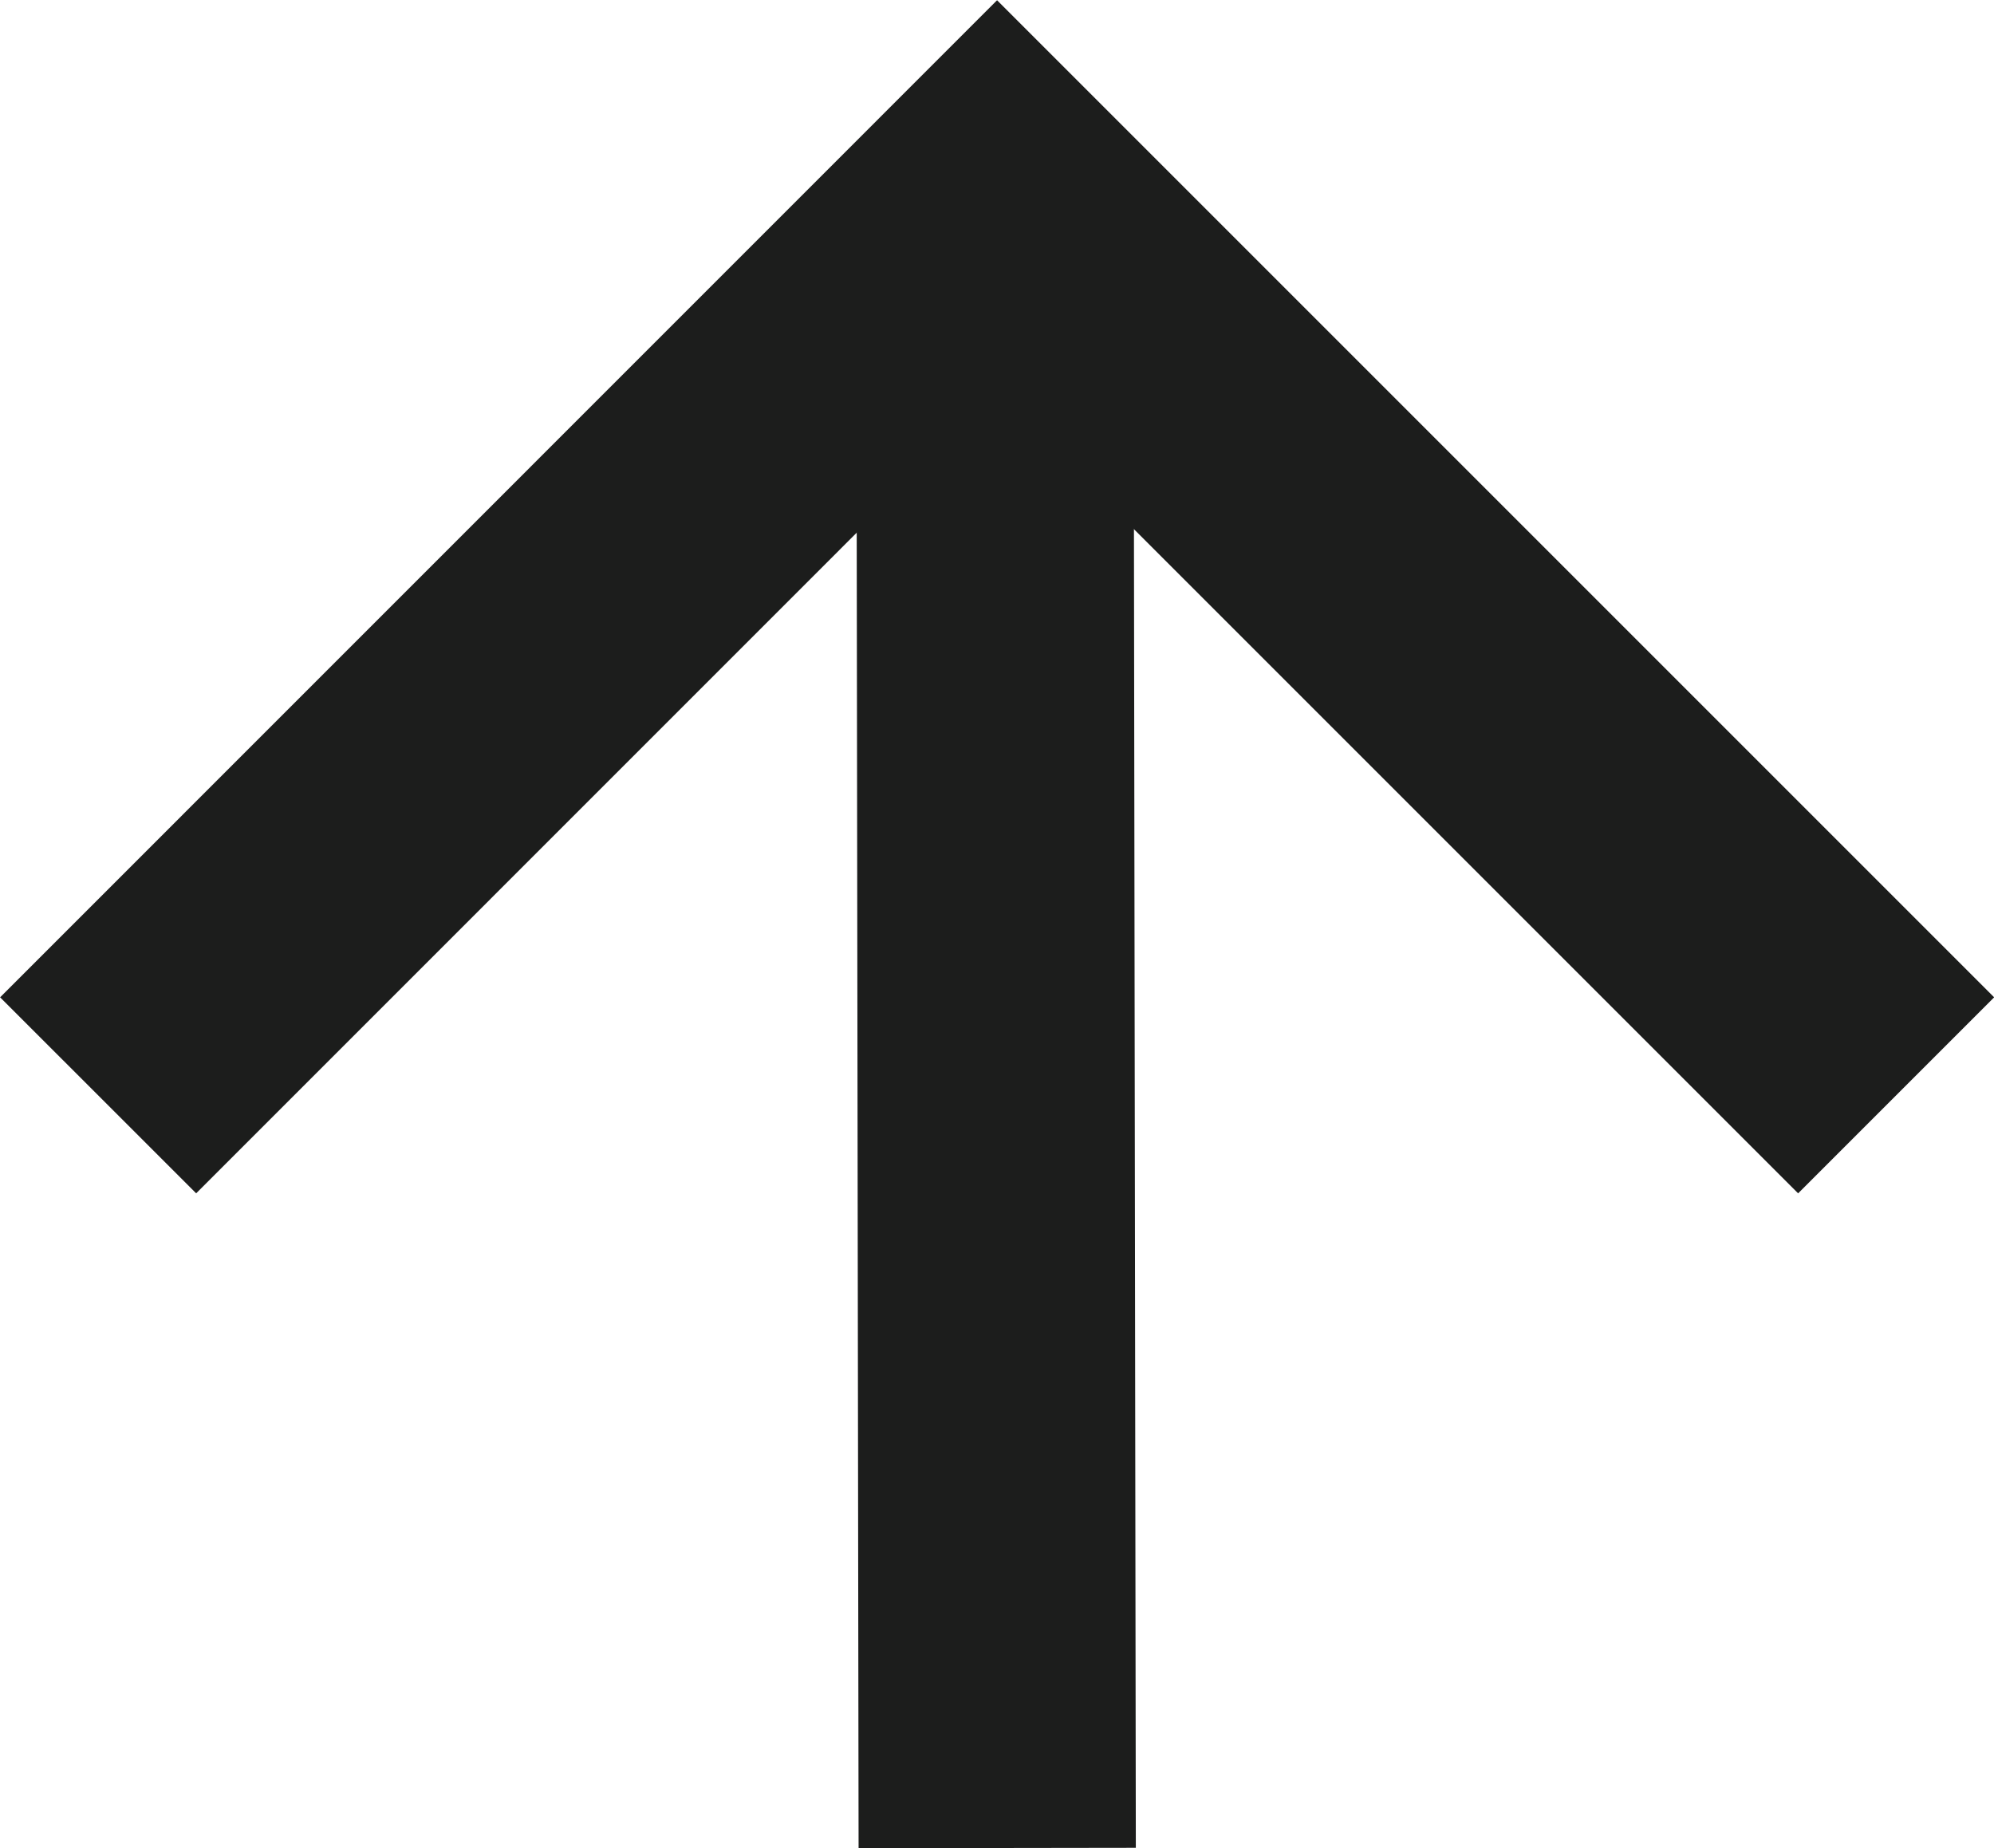
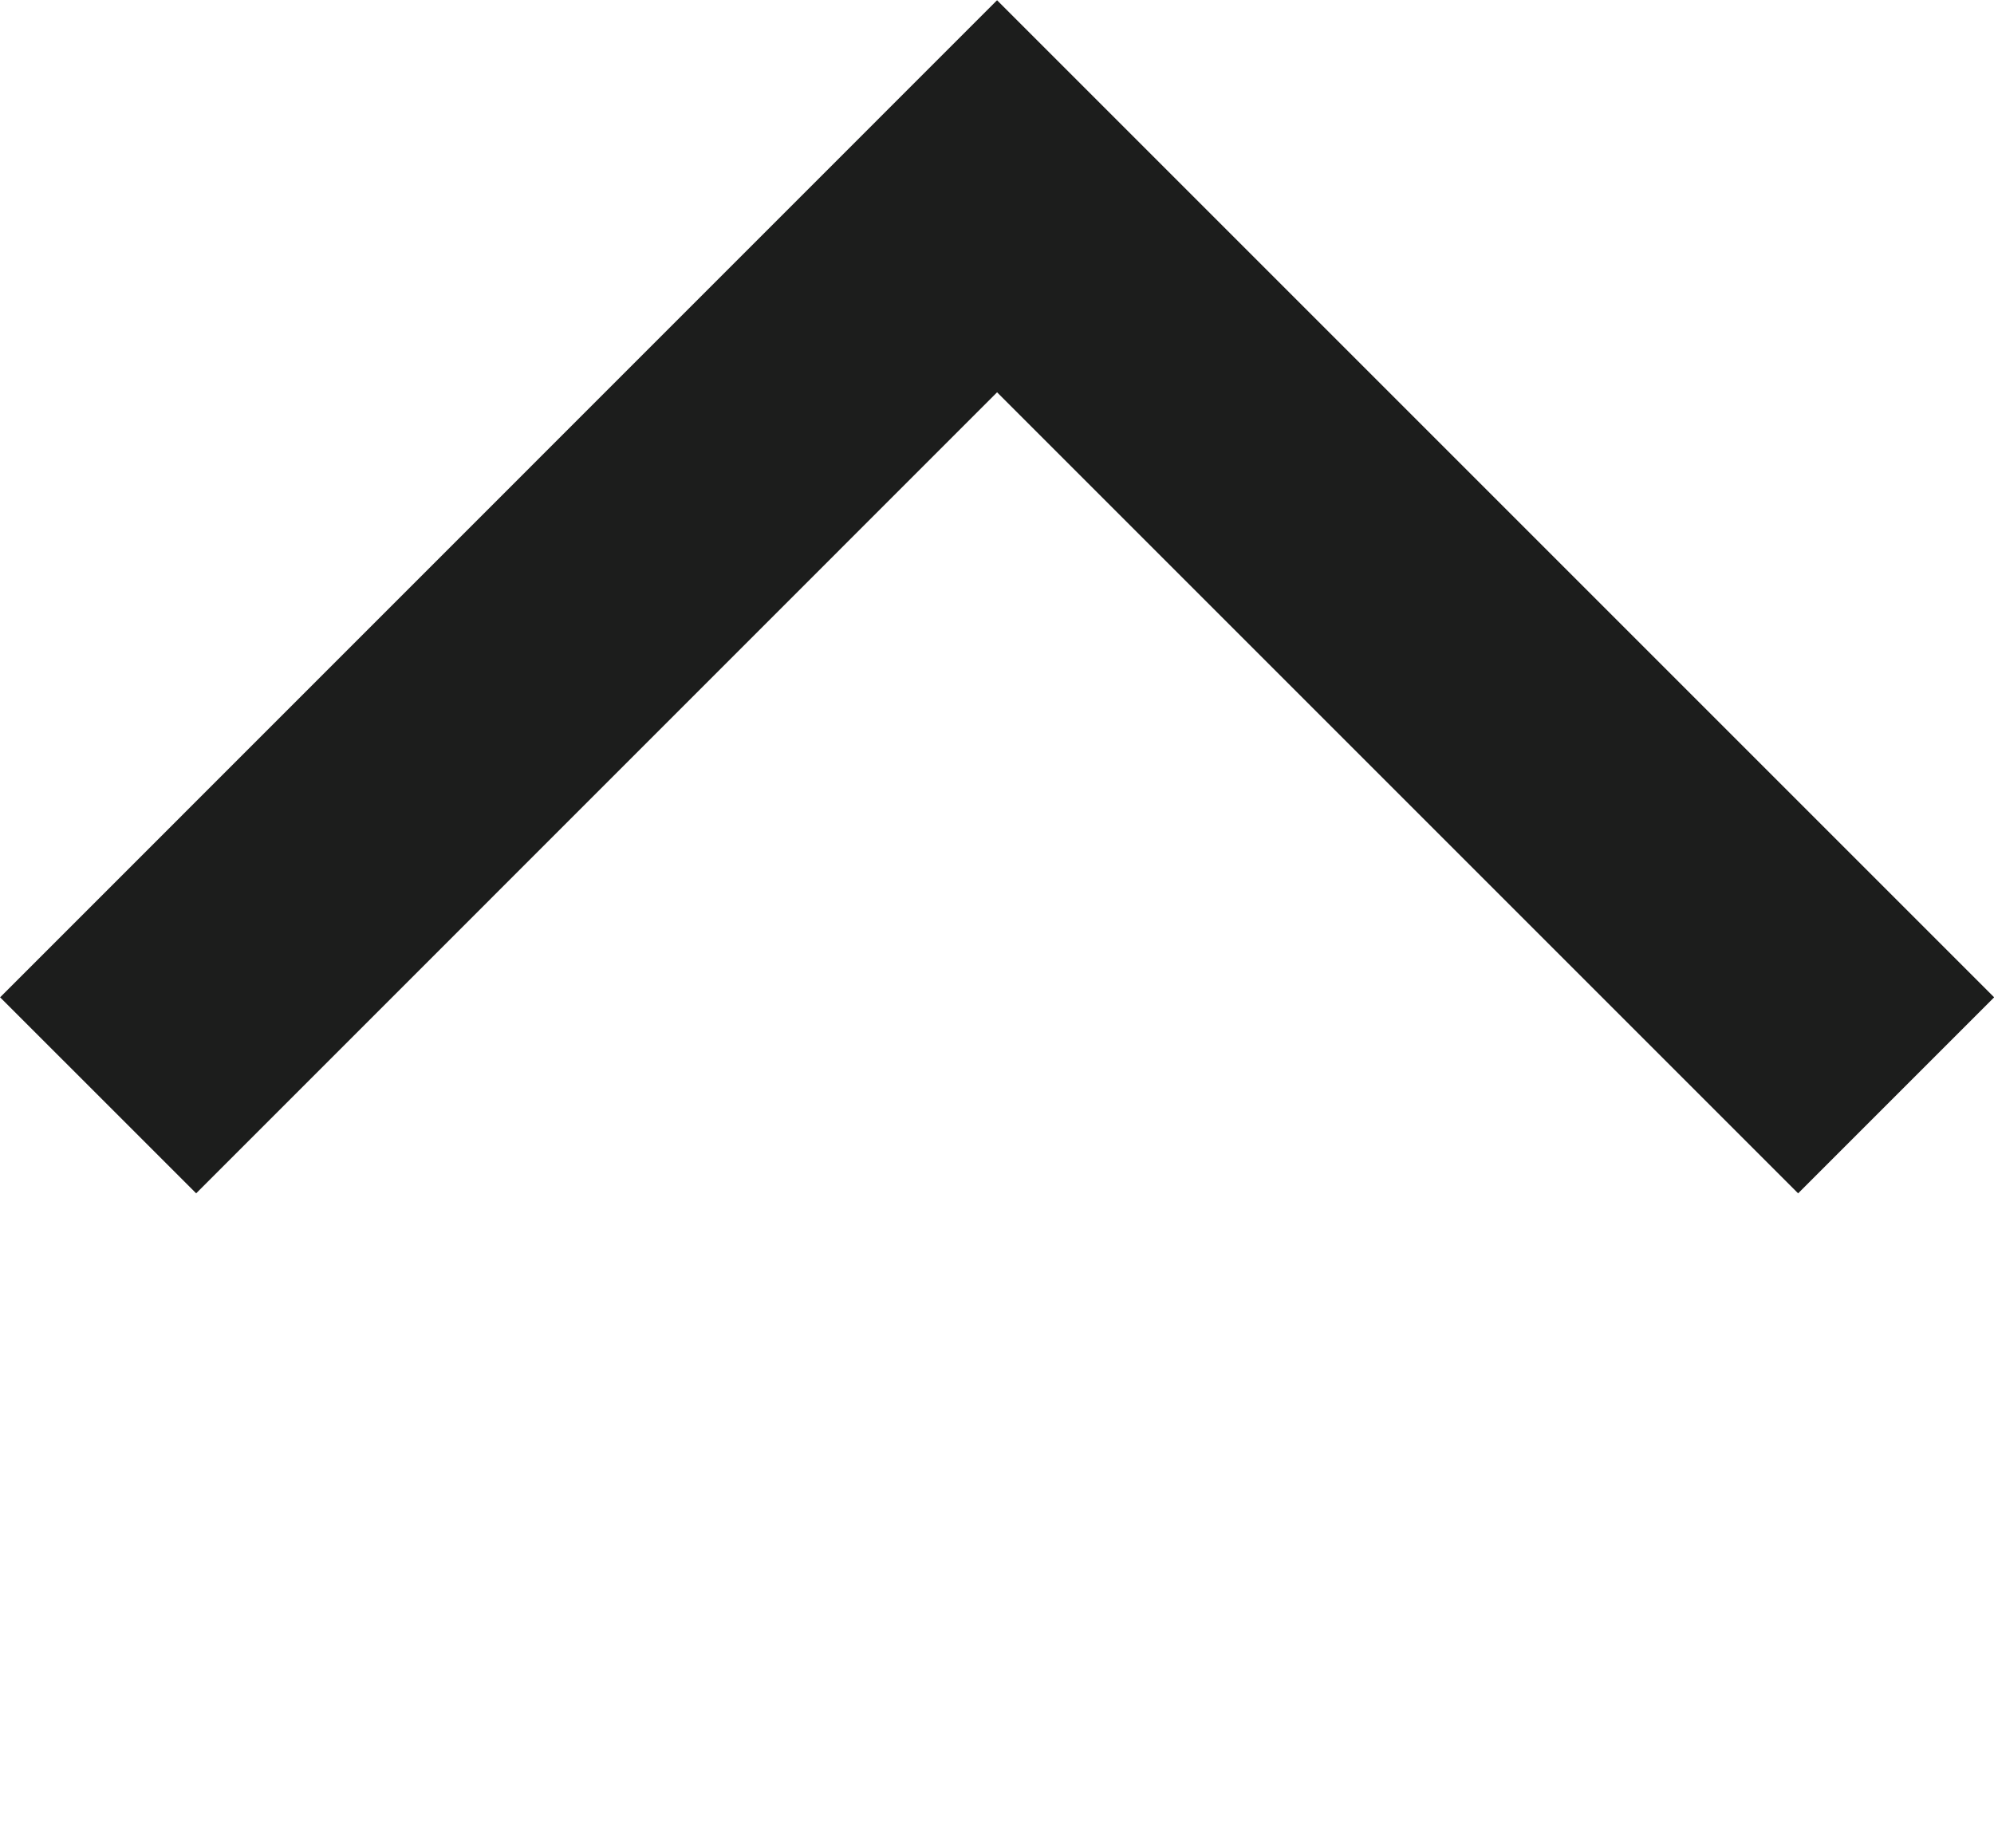
<svg xmlns="http://www.w3.org/2000/svg" width="14.385" height="13.334" viewBox="0 0 14.385 13.334">
  <defs>
    <style>
      .cls-1 {
        fill: none;
        stroke: #1C1D1C;
        stroke-miterlimit: 10;
        stroke-width: 2px;
      }
    </style>
  </defs>
  <g id="strzalka_biala" transform="translate(-41.432 1283.217) rotate(-90)">
    <g id="strzalka_duza" transform="translate(1361.2 -381.007) rotate(90)">
-       <line id="Line_2" data-name="Line 2" class="cls-1" x2="0.017" y2="11.931" transform="translate(429.616 79.384)" />
      <path id="Path_771" data-name="Path 771" class="cls-1" d="M423.147,86.048l6.485-6.486,6.486,6.486" transform="translate(0 -0.163)" />
    </g>
  </g>
</svg>